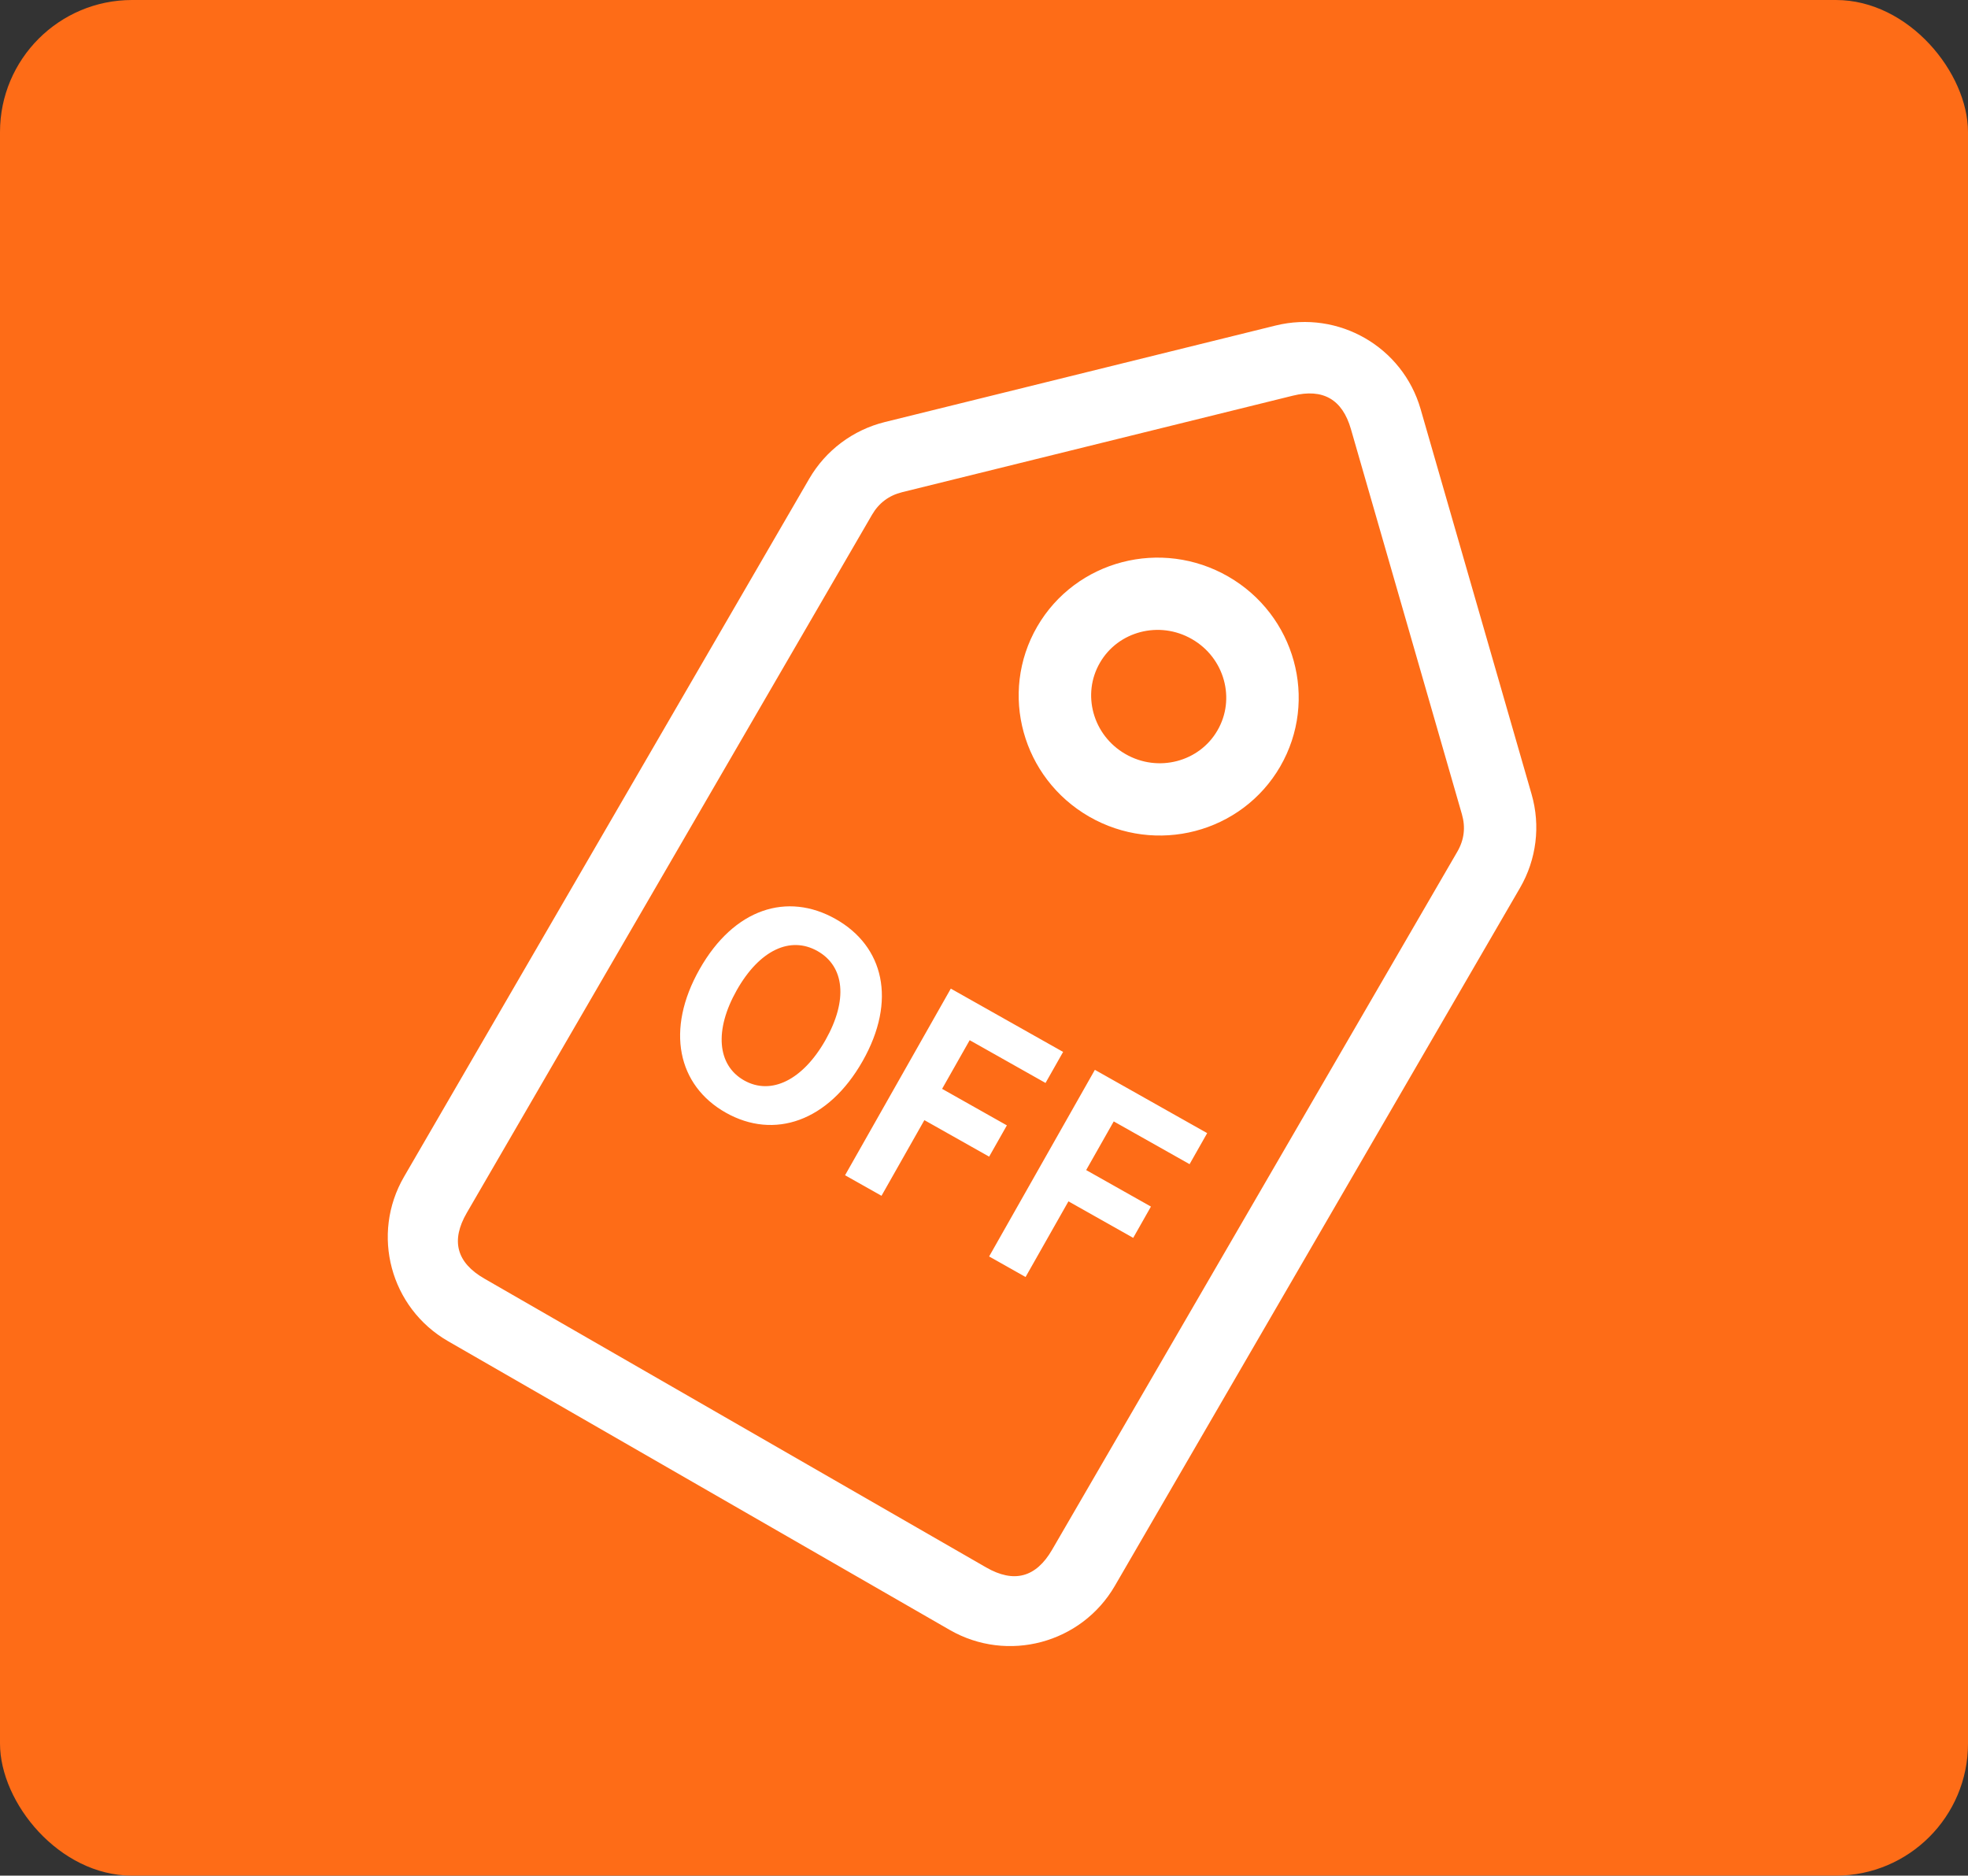
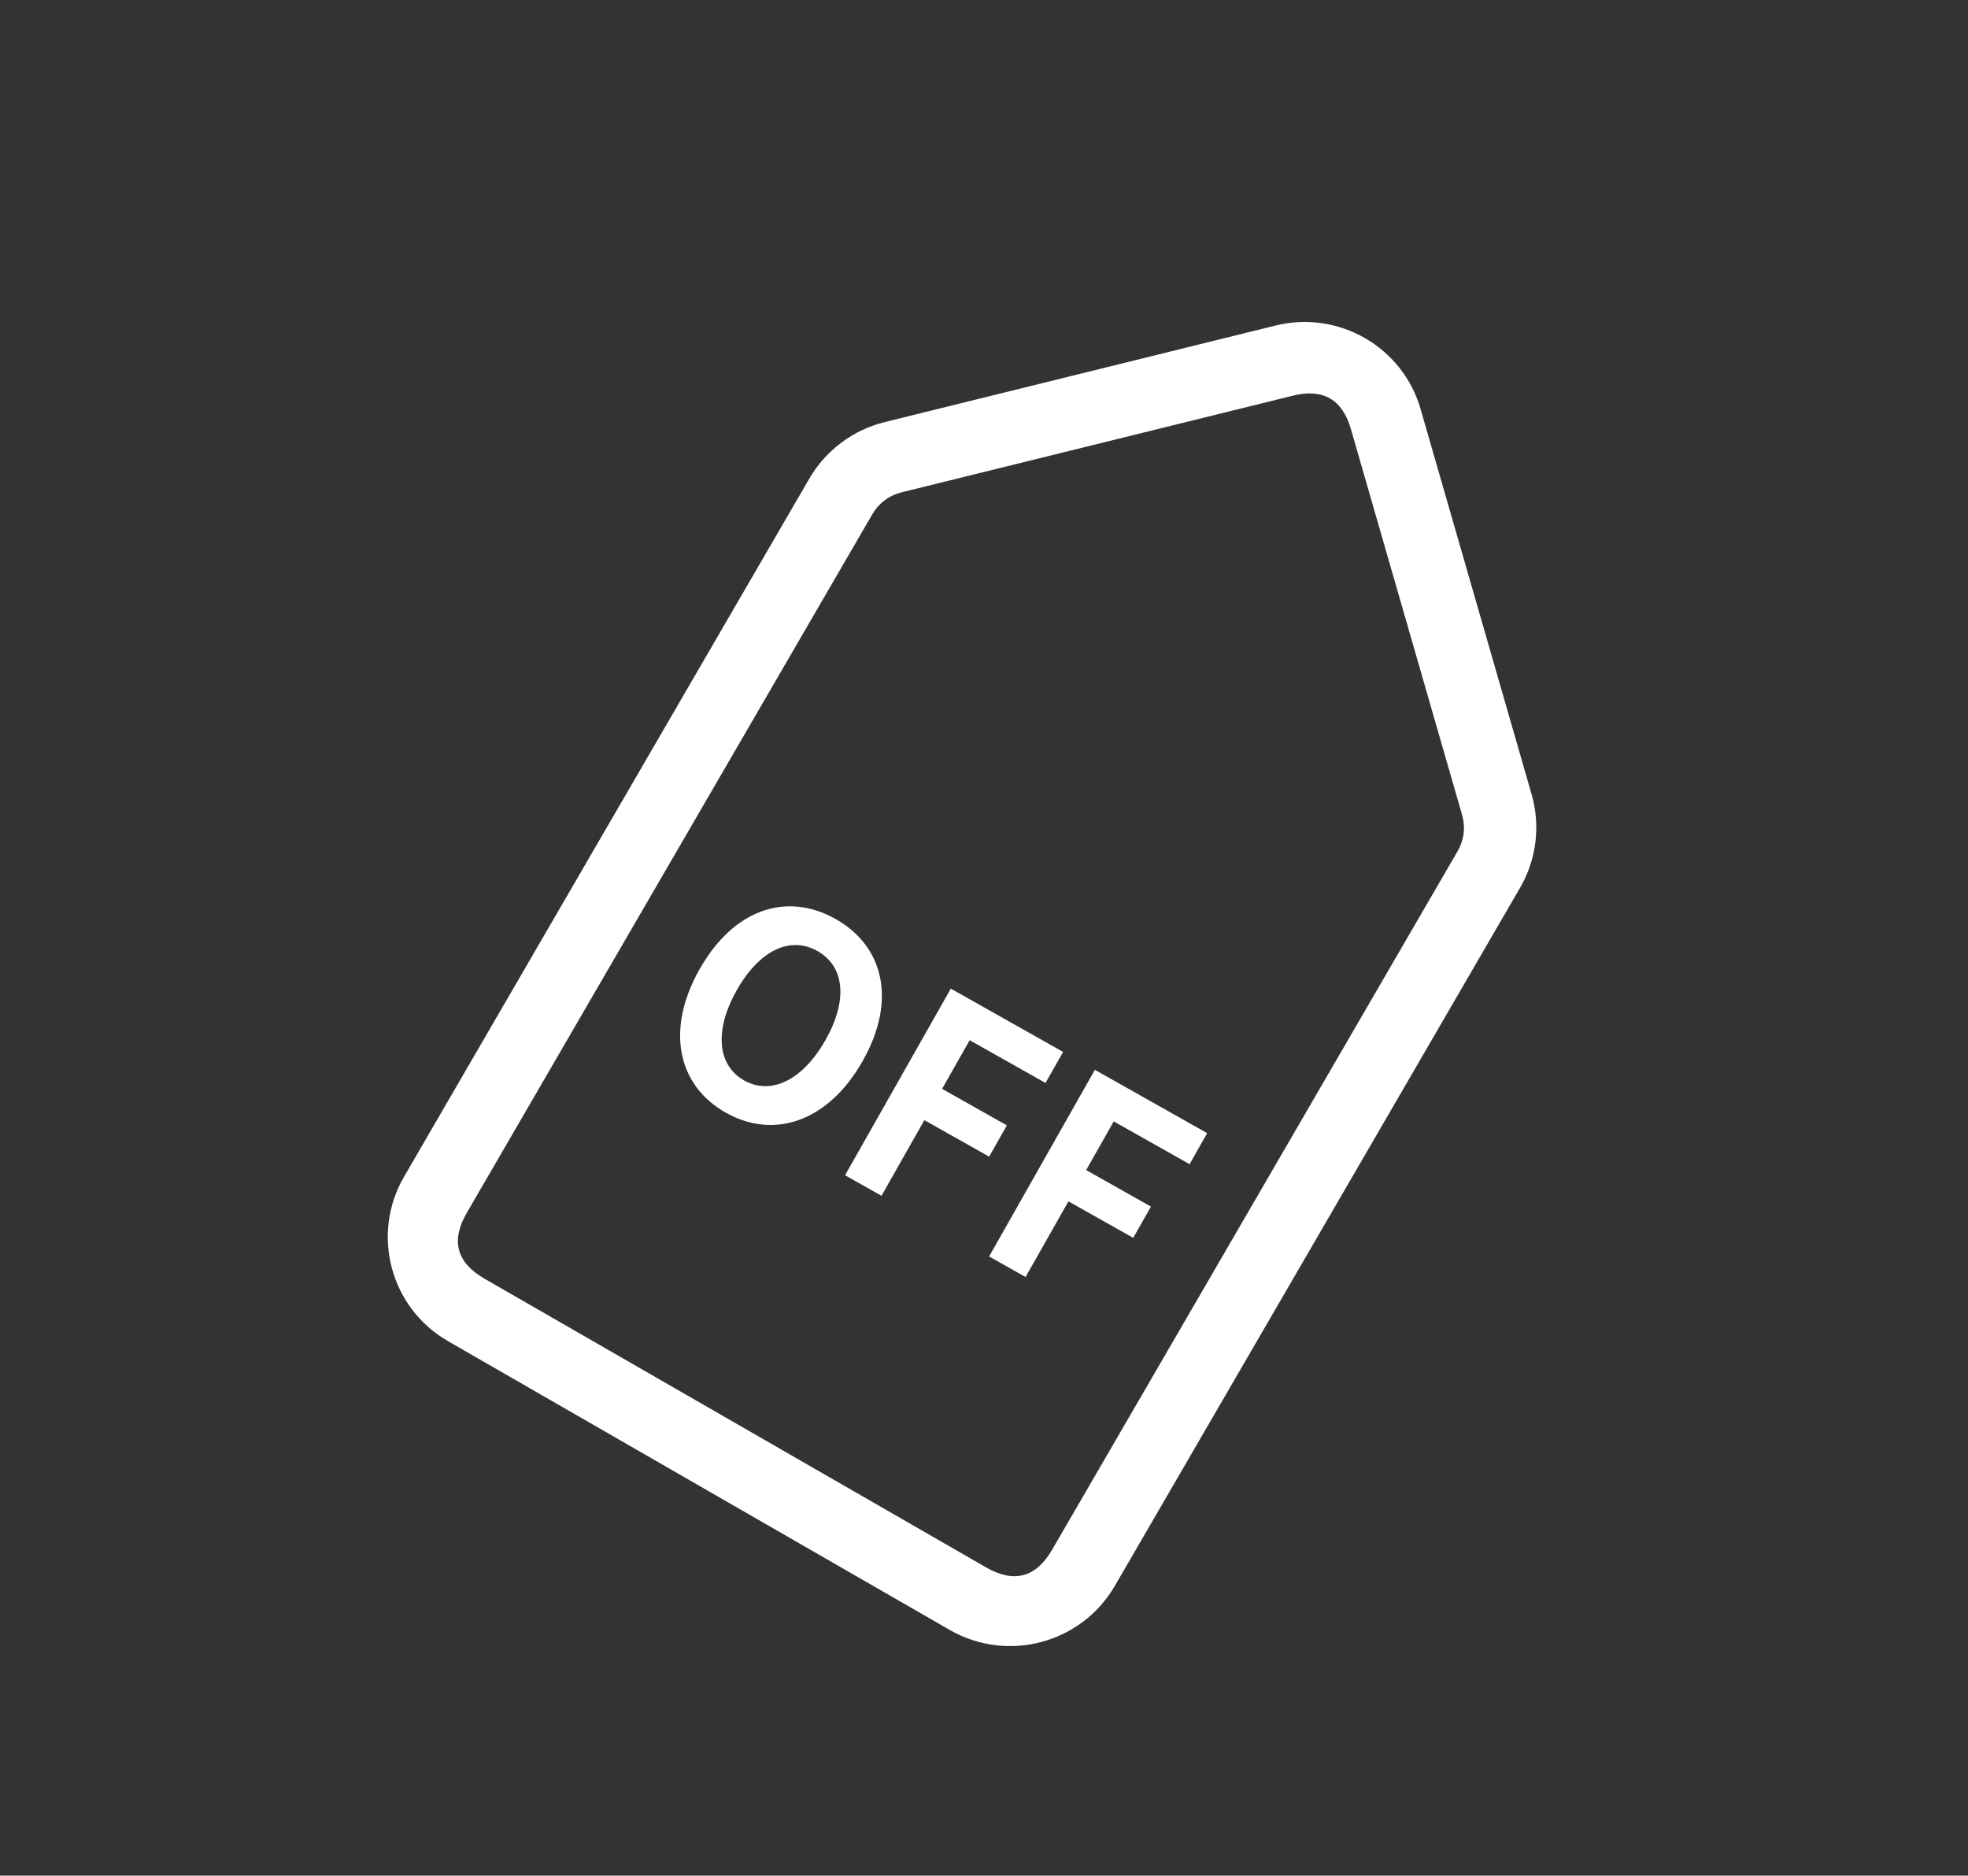
<svg xmlns="http://www.w3.org/2000/svg" fill="none" version="1.1" width="149" height="142" viewBox="0 0 149 142">
  <rect x="0" y="0" width="149" height="142" fill="#333333" stroke="none" />
  <g>
    <g>
-       <rect x="0" y="0" width="149" height="142" rx="10" fill="#FE6C17" fill-opacity="1" />
-     </g>
+       </g>
    <g>
      <g transform="matrix(0.867,0.499,-0.501,0.865,13.921,-38.031)">
        <g transform="matrix(1,-7.396295576000966e-9,-0.001,1,0.004,5.784392440588704e-7)">
          <path d="M78.207,101.898C78.207,106.941,82.295,111.03,87.338,111.03L131.146,111.03C136.19,111.03,140.278,106.941,140.278,101.898L140.278,40.77C140.278,38.288,139.268,35.913,137.48,34.192L115.576,13.099C112.04,9.694,106.444,9.694,102.908,13.099L81.004,34.192C79.217,35.913,78.207,38.288,78.207,40.77L78.207,101.898ZM83.686,101.898Q83.686,105.551,87.338,105.551L131.146,105.551Q134.799,105.551,134.799,101.898L134.799,40.77Q134.799,39.216,133.68,38.139L111.776,17.046Q109.242,14.606,106.709,17.046L84.805,38.139Q83.686,39.216,83.686,40.77L83.686,101.898Z" fill-rule="evenodd" fill="#FFFFFF" fill-opacity="1" />
        </g>
        <g>
-           <ellipse cx="109.321" cy="41.868" rx="7.872" ry="7.768" fill-opacity="0" stroke-opacity="1" stroke="#FFFFFF" fill="none" stroke-width="5.479" />
-         </g>
+           </g>
      </g>
      <g transform="matrix(0.871,0.491,-0.493,0.87,39.923,-19.424)">
        <path d="M64.194,82.924C68.389,82.924,71.279,79.698,71.279,74.431C71.279,69.163,68.389,66.069,64.194,66.069C59.998,66.069,57.108,69.141,57.108,74.431C57.108,79.698,59.998,82.924,64.194,82.924ZM64.194,80.115C61.839,80.115,60.34,77.898,60.34,74.431C60.34,70.941,61.839,68.856,64.194,68.856C66.548,68.856,68.047,70.941,68.047,74.431C68.047,77.898,66.548,80.115,64.194,80.115ZM74.383,82.617L77.551,82.617L77.551,76.033L83.181,76.033L83.181,73.311L77.551,73.311L77.551,69.076L84.145,69.076L84.145,66.376L74.383,66.376L74.383,82.617ZM86.906,82.617L90.074,82.617L90.074,76.033L95.704,76.033L95.704,73.311L90.074,73.311L90.074,69.076L96.667,69.076L96.667,66.376L86.906,66.376L86.906,82.617Z" fill="#FFFFFF" fill-opacity="1" />
      </g>
    </g>
  </g>
</svg>